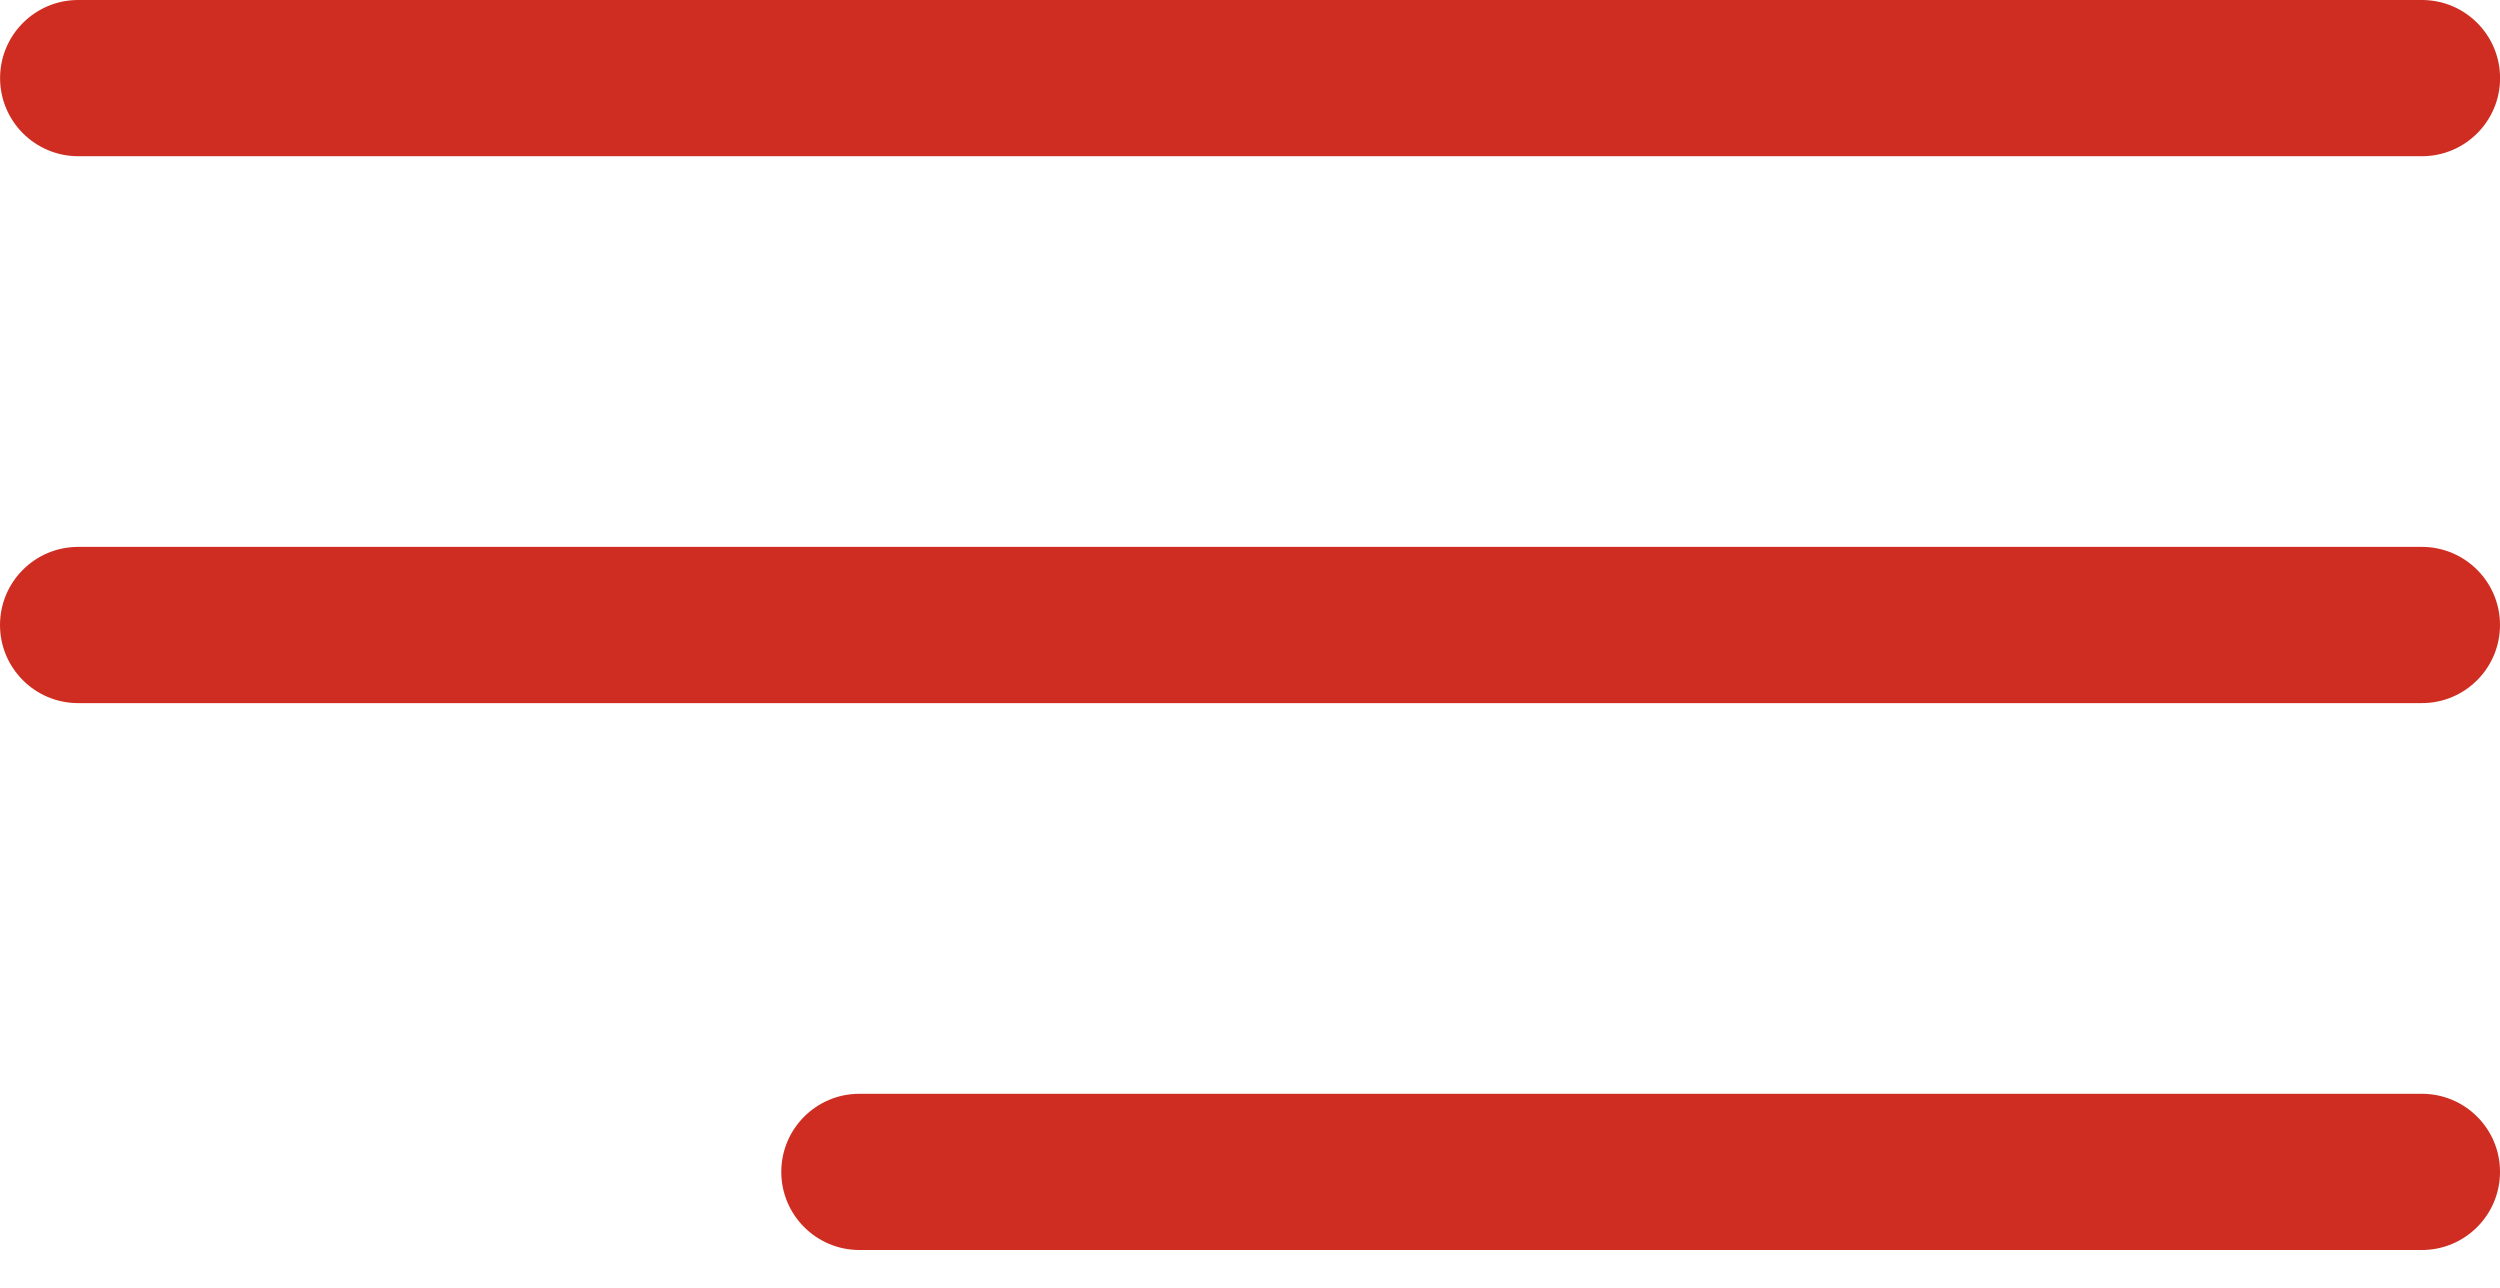
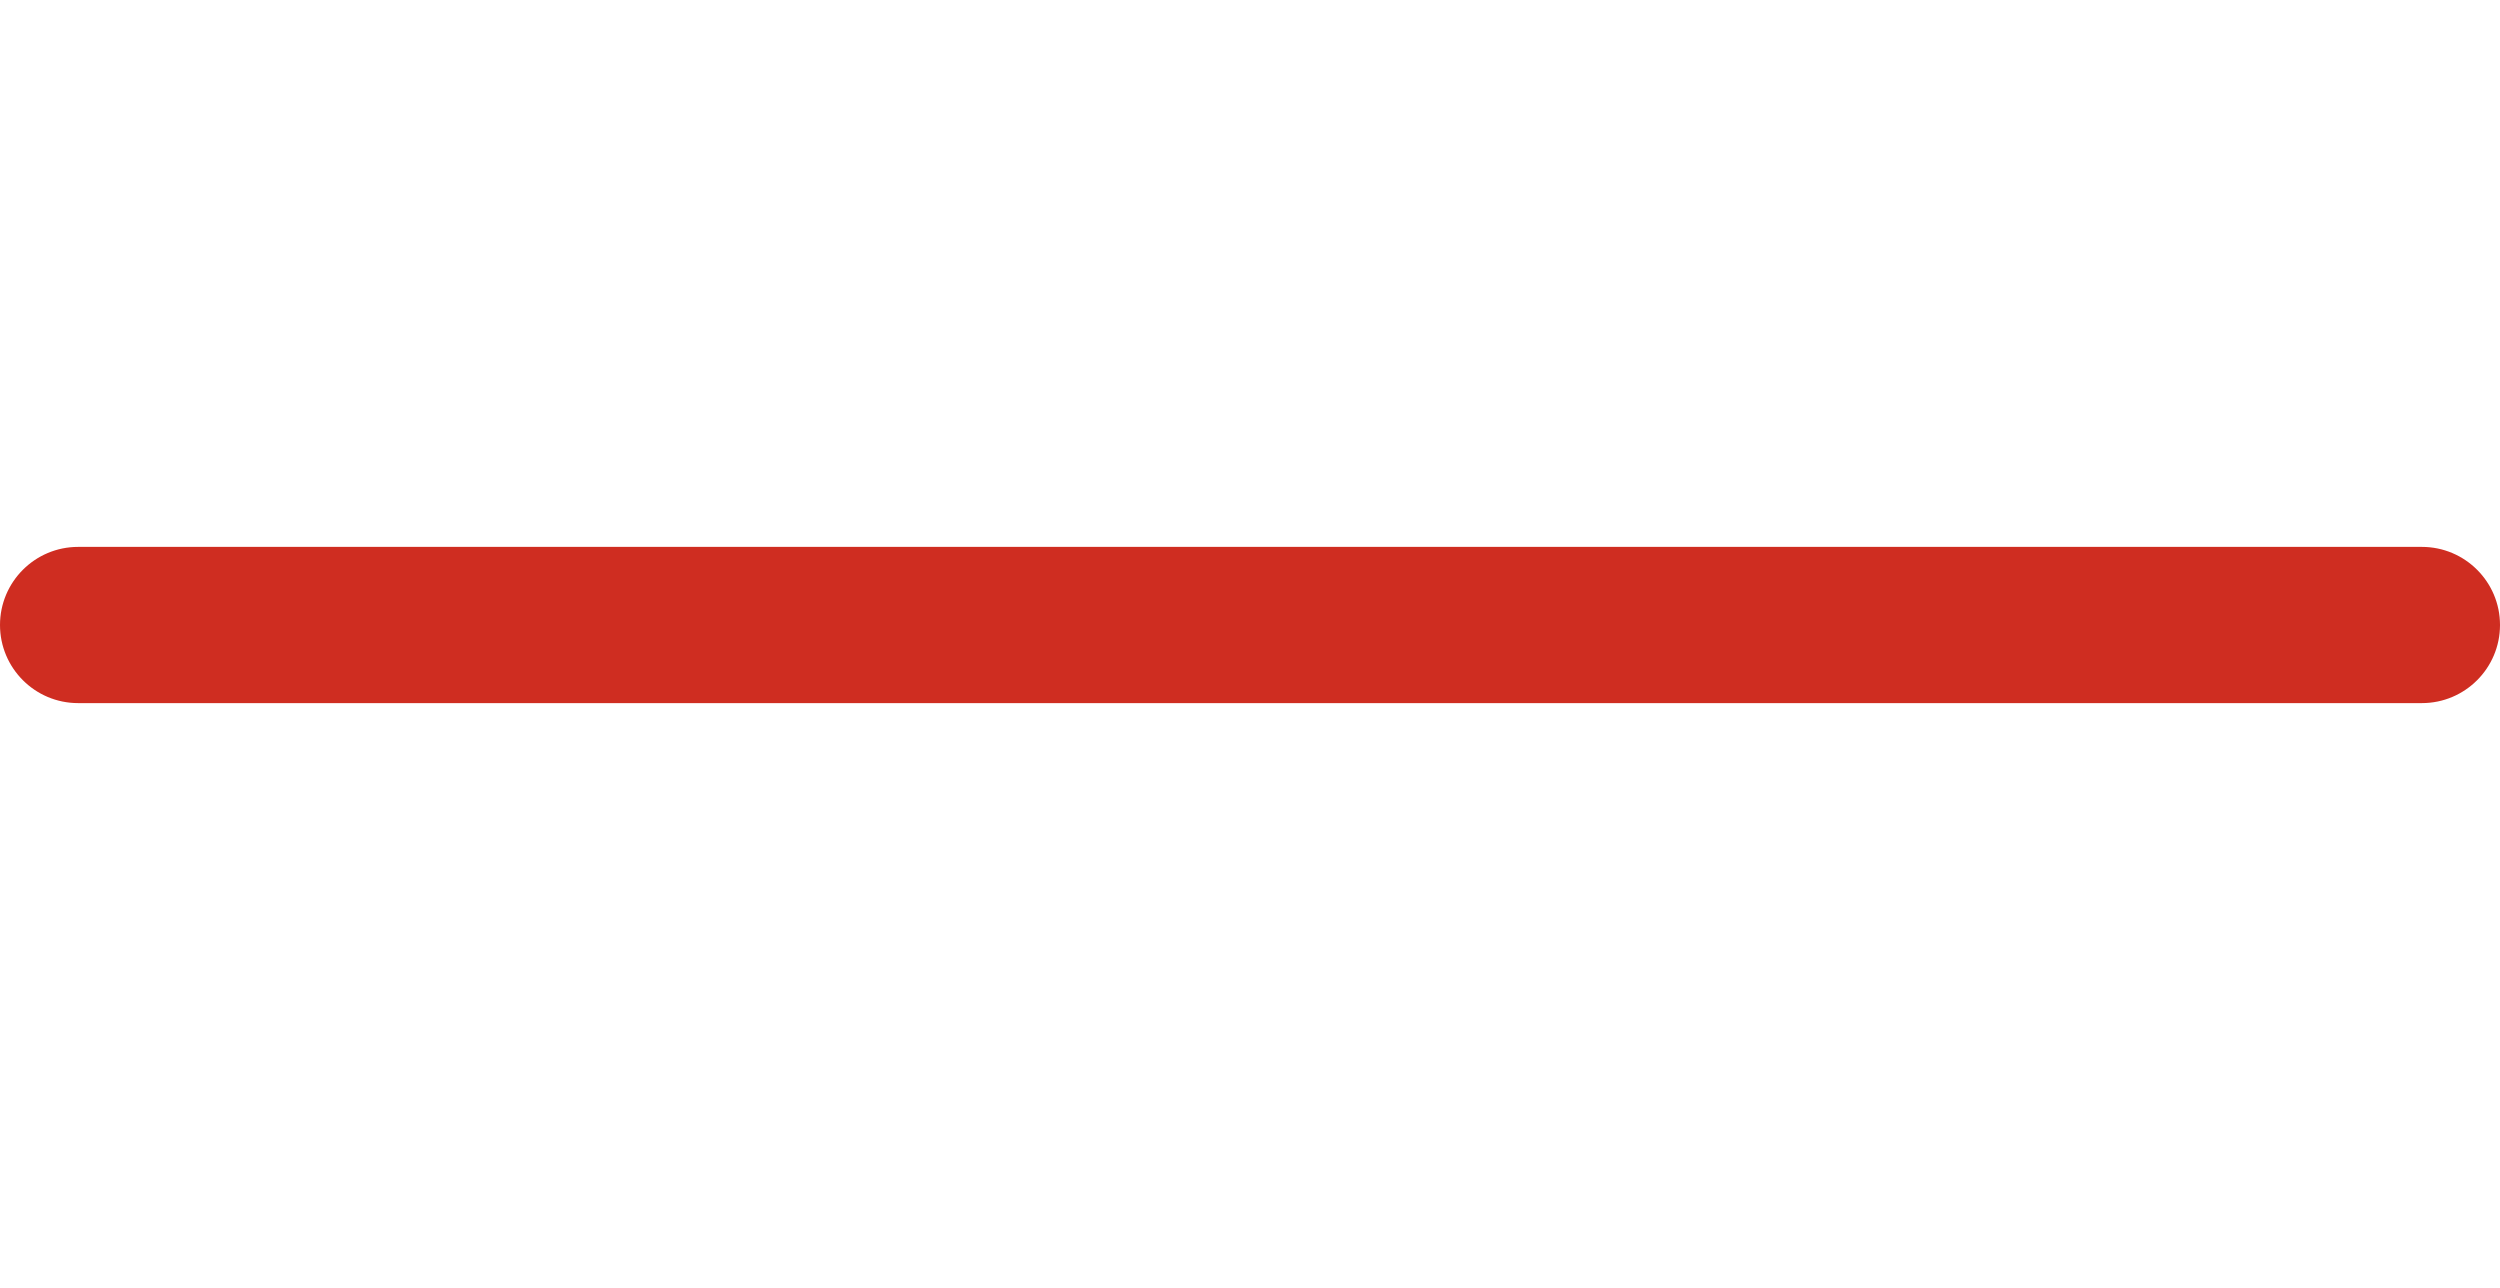
<svg xmlns="http://www.w3.org/2000/svg" width="33" height="17" viewBox="0 0 33 17" fill="none">
-   <path d="M1.032 2.062H31.97C32.539 2.062 33.001 1.6 33.001 1.031C33.001 0.462 32.539 0 31.97 0H1.032C0.463 0 0.001 0.462 0.001 1.031C0.001 1.6 0.463 2.062 1.032 2.062Z" fill="#CF2D21" />
  <path d="M31.969 7.219H1.031C0.462 7.219 0 7.681 0 8.25C0 8.819 0.462 9.281 1.031 9.281H31.969C32.538 9.281 33 8.819 33 8.25C33 7.681 32.538 7.219 31.969 7.219Z" fill="#CF2D21" />
-   <path d="M31.969 14.438H11.344C10.775 14.438 10.313 14.899 10.313 15.469C10.313 16.038 10.775 16.5 11.344 16.5H31.969C32.538 16.5 33 16.038 33 15.469C33.001 14.899 32.538 14.438 31.969 14.438Z" fill="#CF2D21" />
</svg>